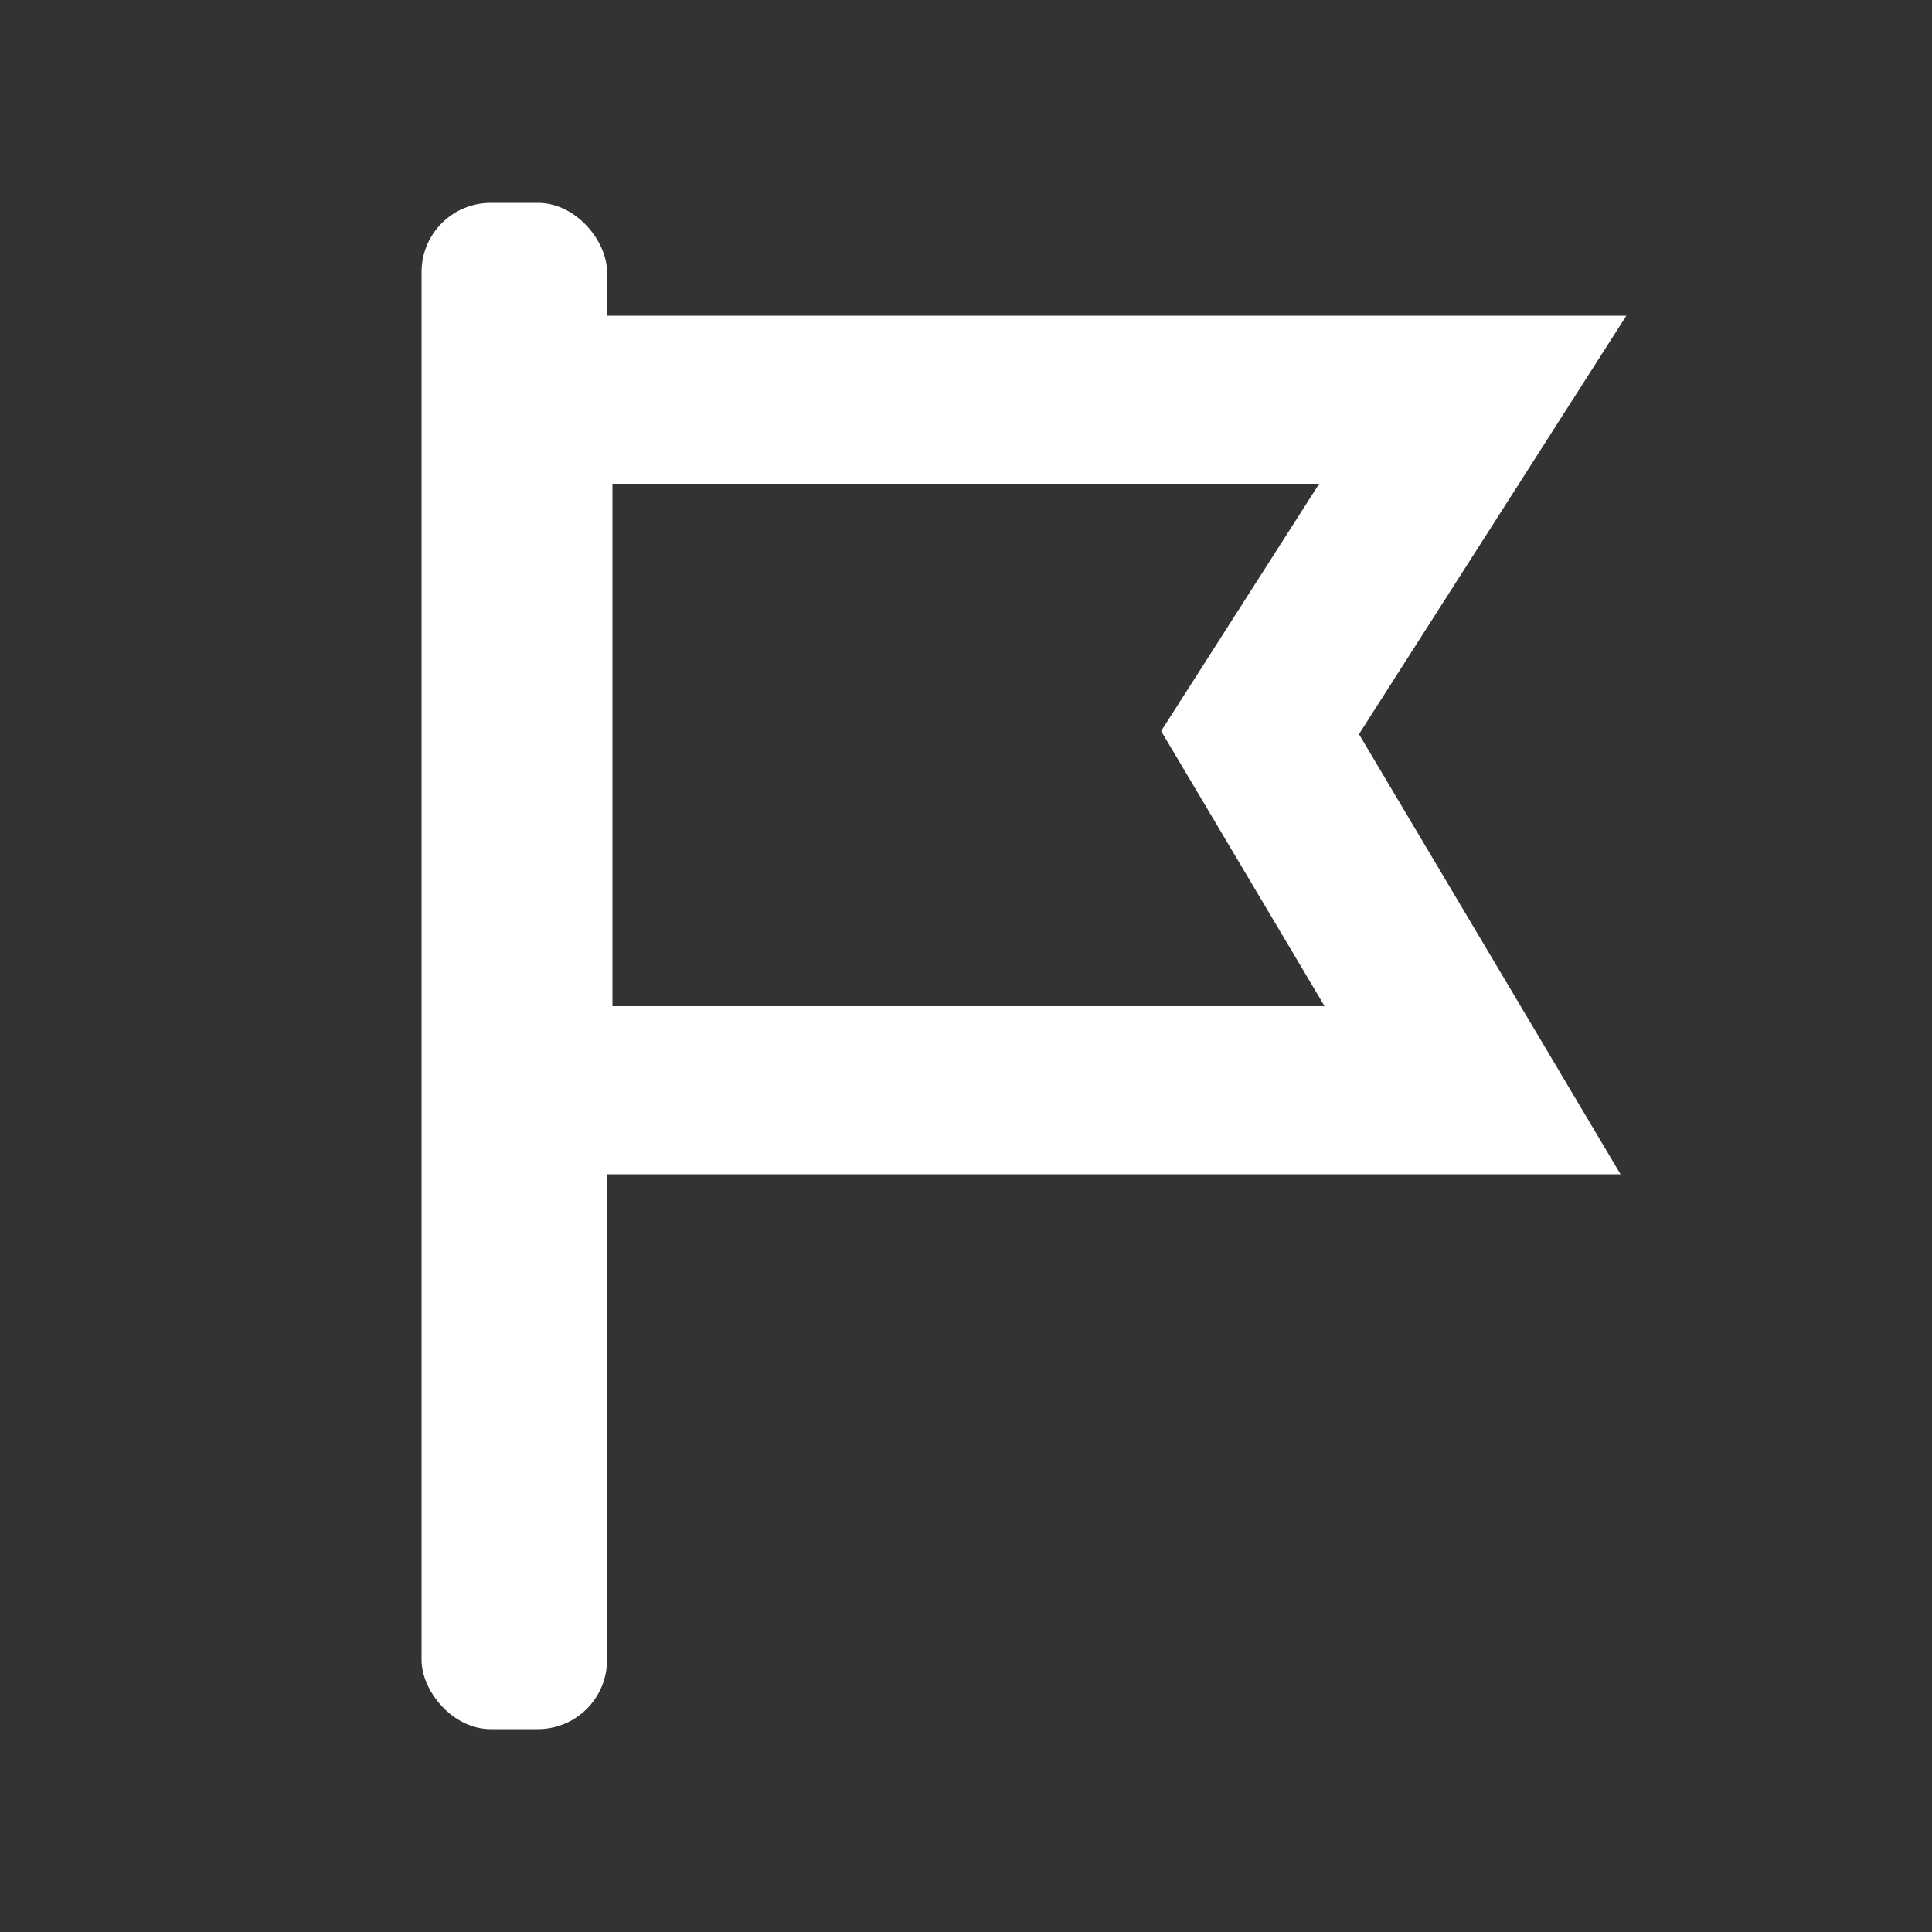
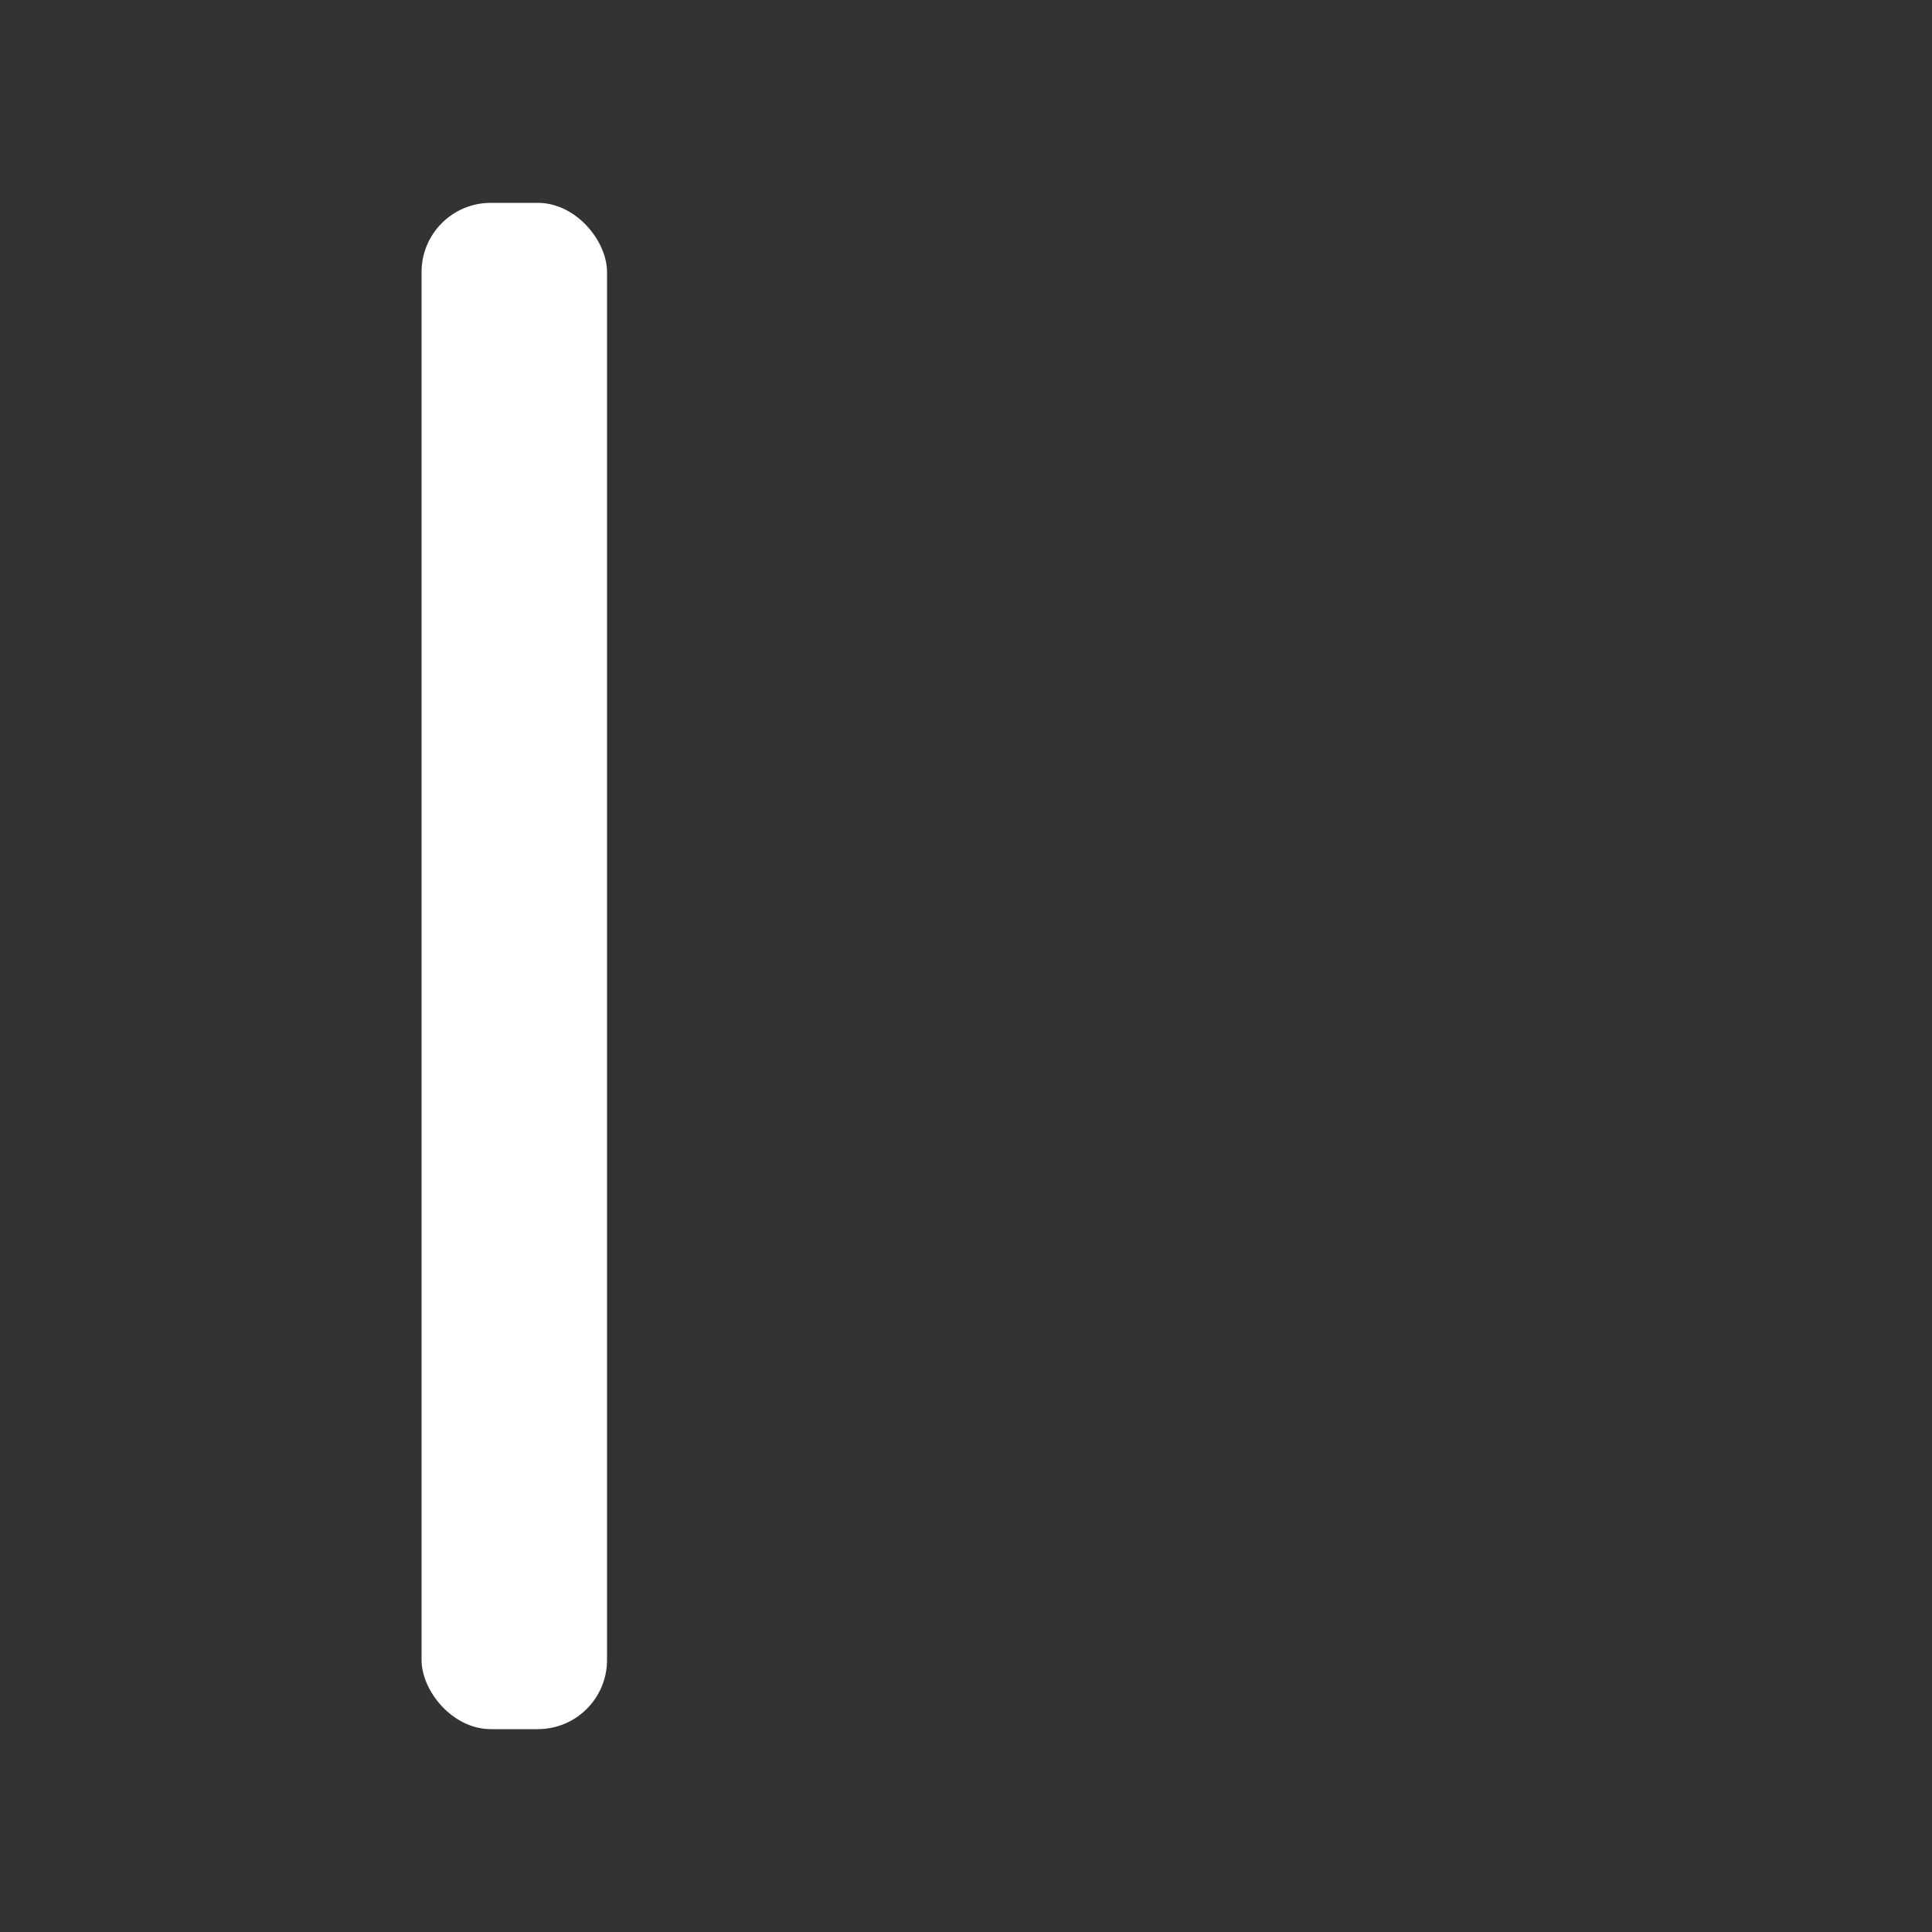
<svg xmlns="http://www.w3.org/2000/svg" id="_レイヤー_1" width="50" height="50" viewBox="0 0 50 50">
  <rect x="0" y="0" width="50" height="50" fill="#333333" stroke="none" />
  <defs>
    <style>.cls-1{fill:#fff;}</style>
  </defs>
  <rect class="cls-1" x="10.91" y="5.25" width="4.8" height="39.5" rx="1.79" ry="1.79" />
-   <path class="cls-1" d="M41.94,30.39H11.5V8.17h30.59l-6.92,10.83,6.77,11.39Zm-26.1-4.35h18.44l-4.23-7.12,4.09-6.4H15.85v13.52Z" />
</svg>